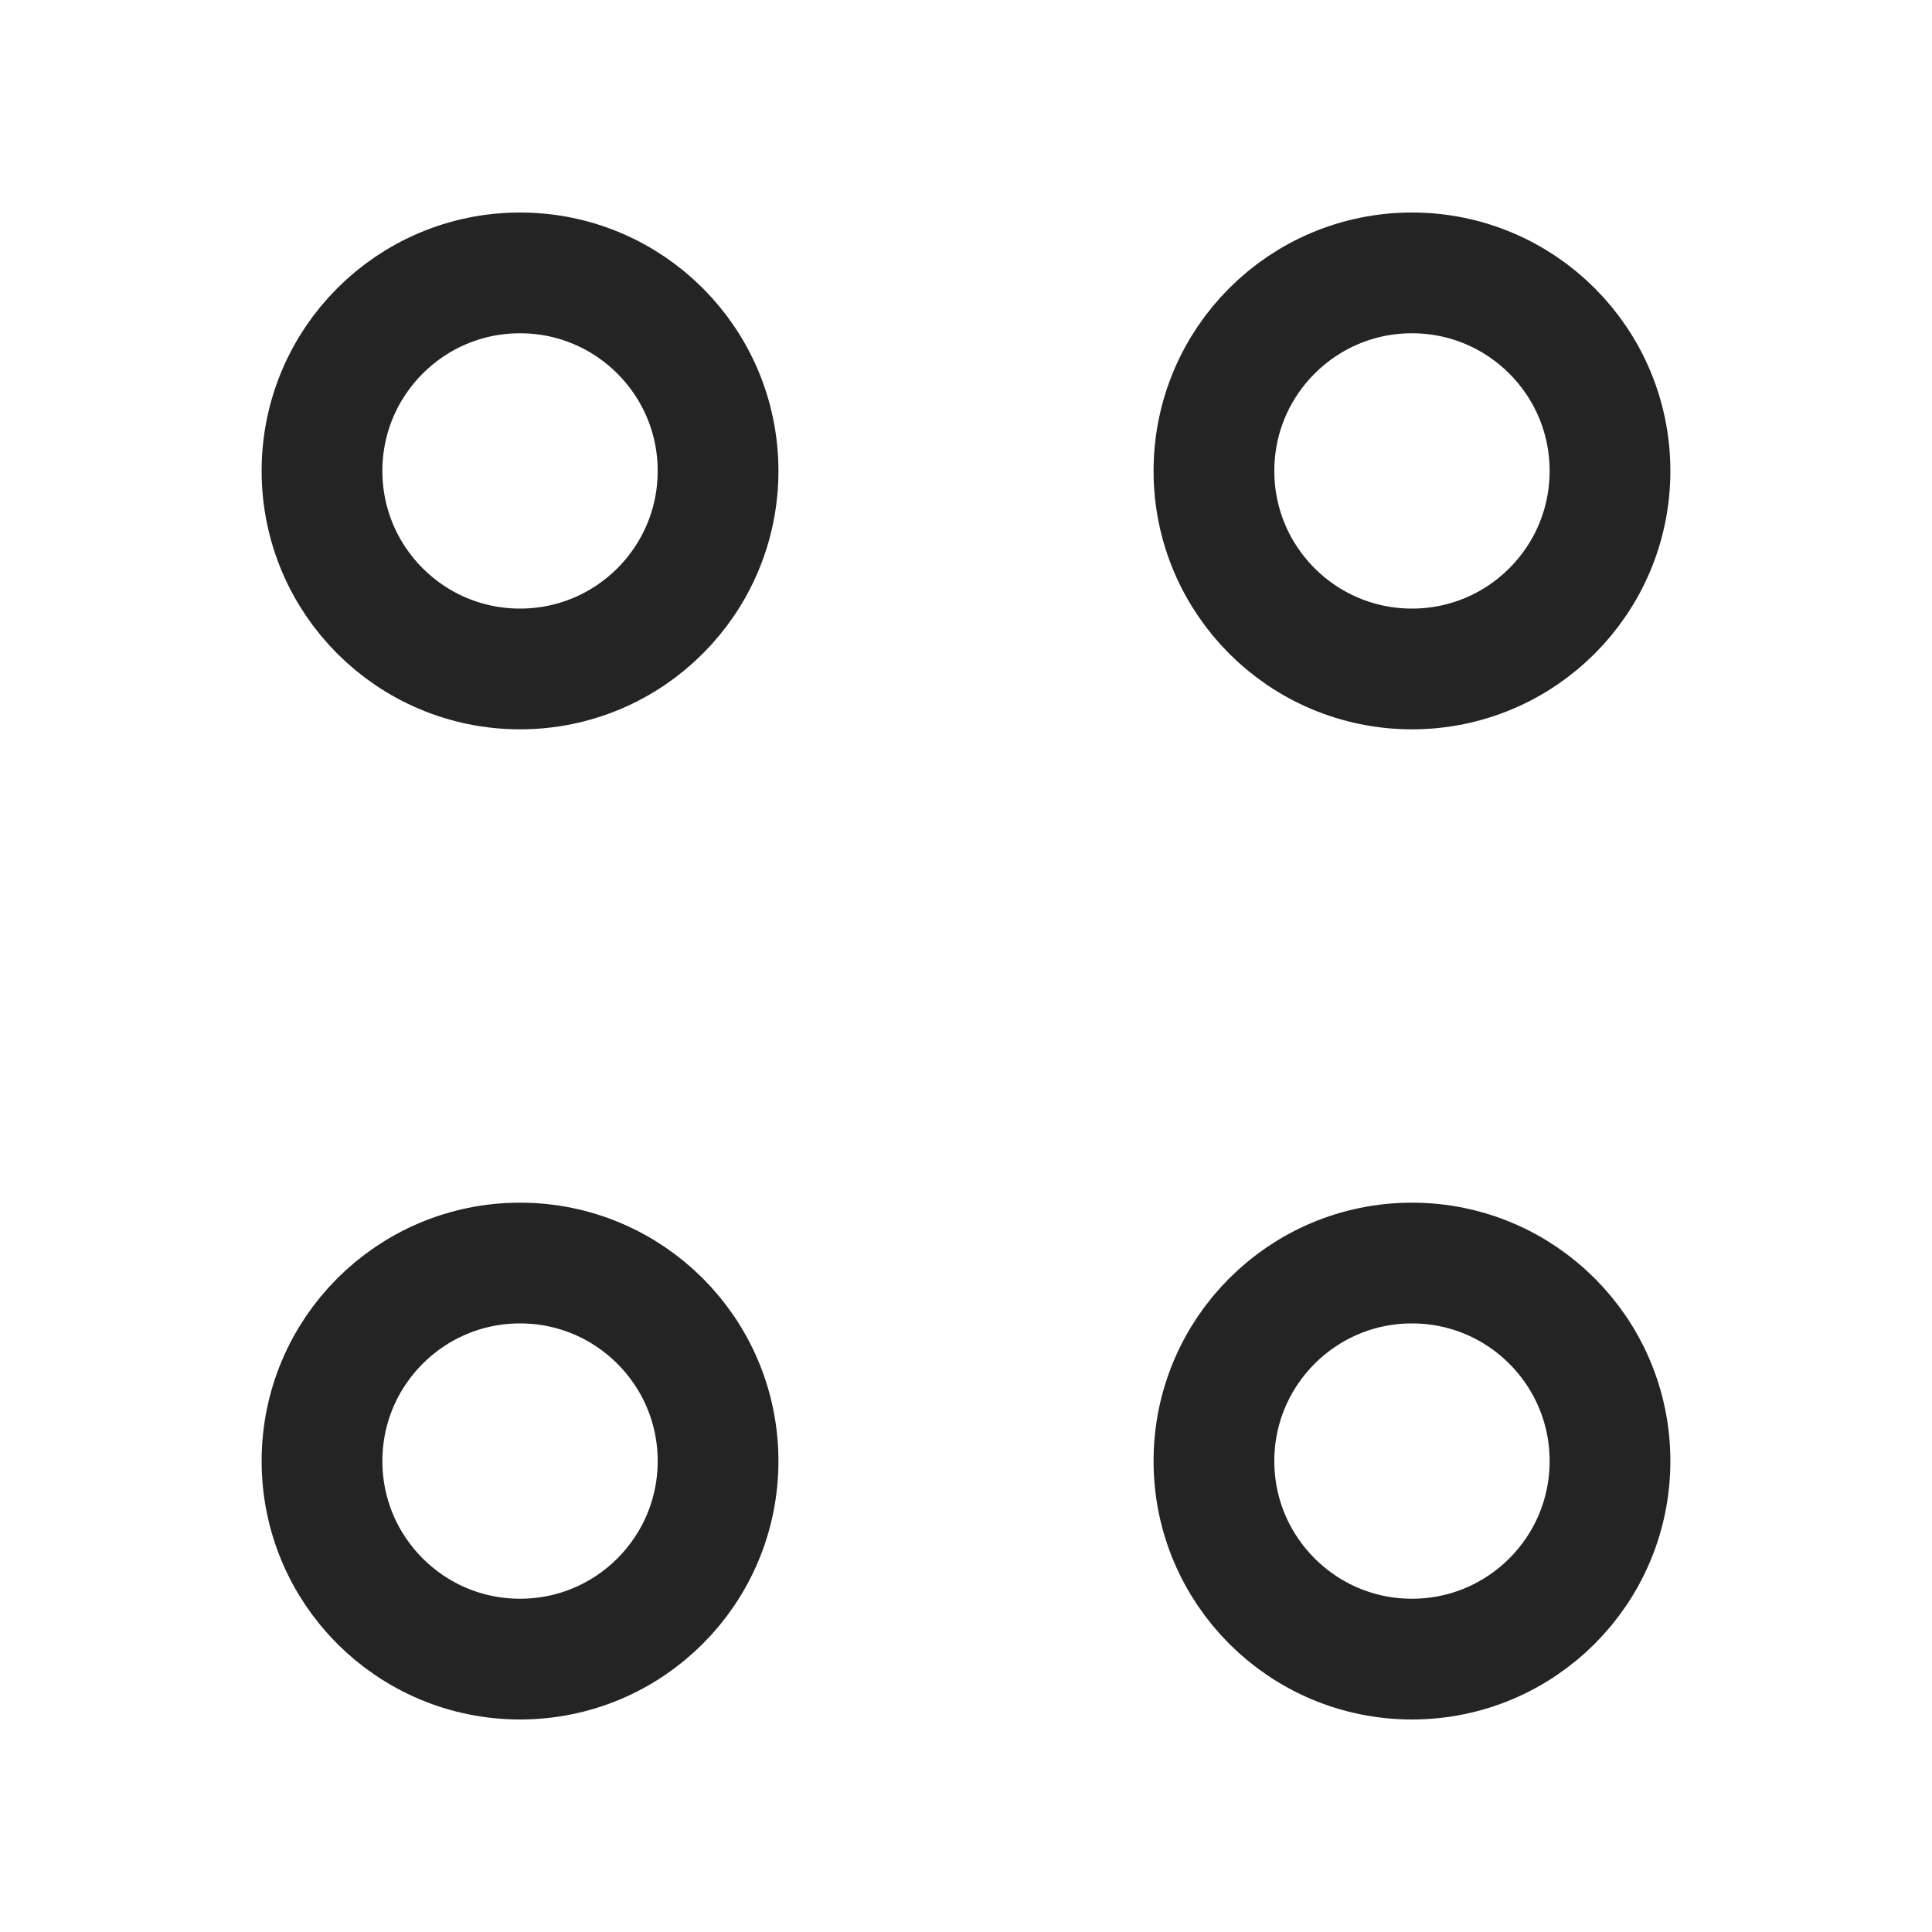
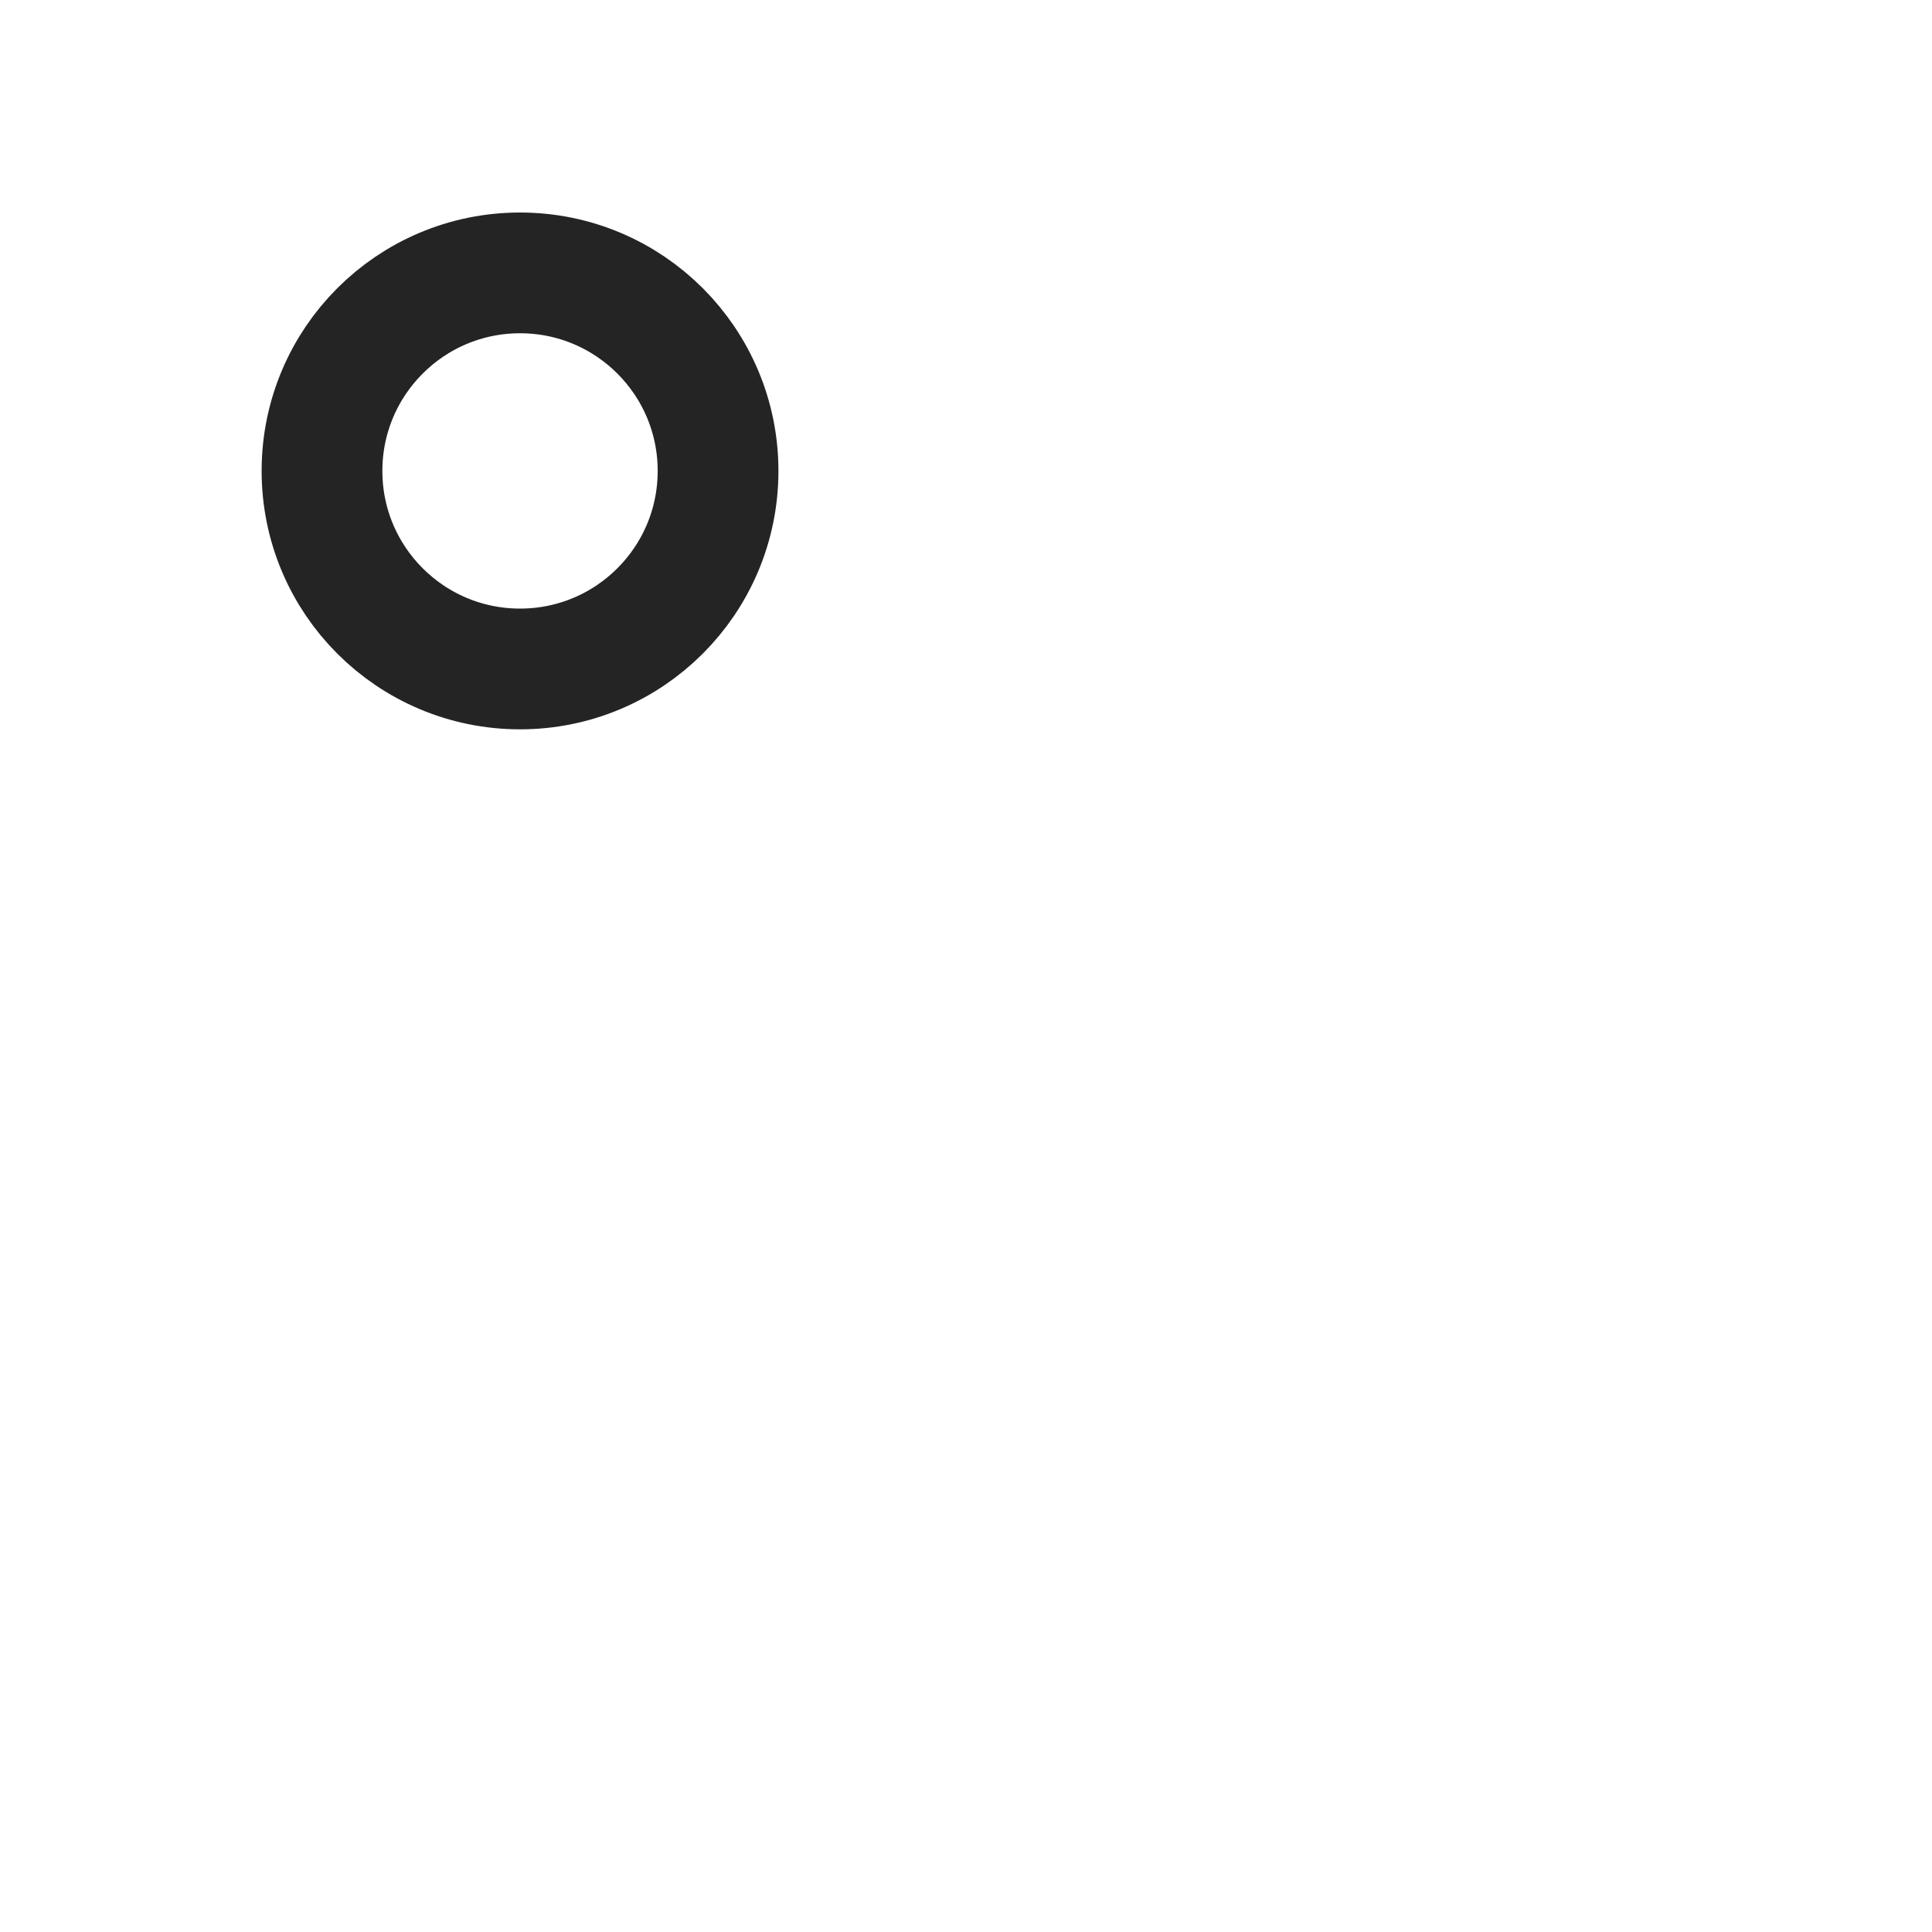
<svg xmlns="http://www.w3.org/2000/svg" width="24" height="24" viewBox="0 0 24 24" fill="none">
-   <path d="M17.54 8.31C18.899 8.31 20 7.209 20 5.85C20 4.491 18.899 3.39 17.54 3.39C16.181 3.39 15.08 4.491 15.08 5.85C15.08 7.209 16.181 8.31 17.54 8.31Z" stroke="#242424" stroke-width="1.5" stroke-miterlimit="10" stroke-linecap="round" stroke-linejoin="round" />
  <path d="M6.46 8.31C7.819 8.31 8.92 7.209 8.92 5.85C8.92 4.491 7.819 3.39 6.46 3.39C5.101 3.39 4 4.491 4 5.85C4 7.209 5.101 8.31 6.46 8.31Z" stroke="#242424" stroke-width="1.5" stroke-miterlimit="10" stroke-linecap="round" stroke-linejoin="round" />
-   <path d="M17.54 20.61C18.899 20.61 20 19.509 20 18.15C20 16.791 18.899 15.69 17.54 15.69C16.181 15.69 15.08 16.791 15.08 18.15C15.08 19.509 16.181 20.61 17.54 20.61Z" stroke="#242424" stroke-width="1.5" stroke-miterlimit="10" stroke-linecap="round" stroke-linejoin="round" />
-   <path d="M6.46 20.61C7.819 20.61 8.92 19.509 8.92 18.15C8.92 16.791 7.819 15.69 6.46 15.69C5.101 15.69 4 16.791 4 18.15C4 19.509 5.101 20.61 6.46 20.61Z" stroke="#242424" stroke-width="1.5" stroke-miterlimit="10" stroke-linecap="round" stroke-linejoin="round" />
</svg>